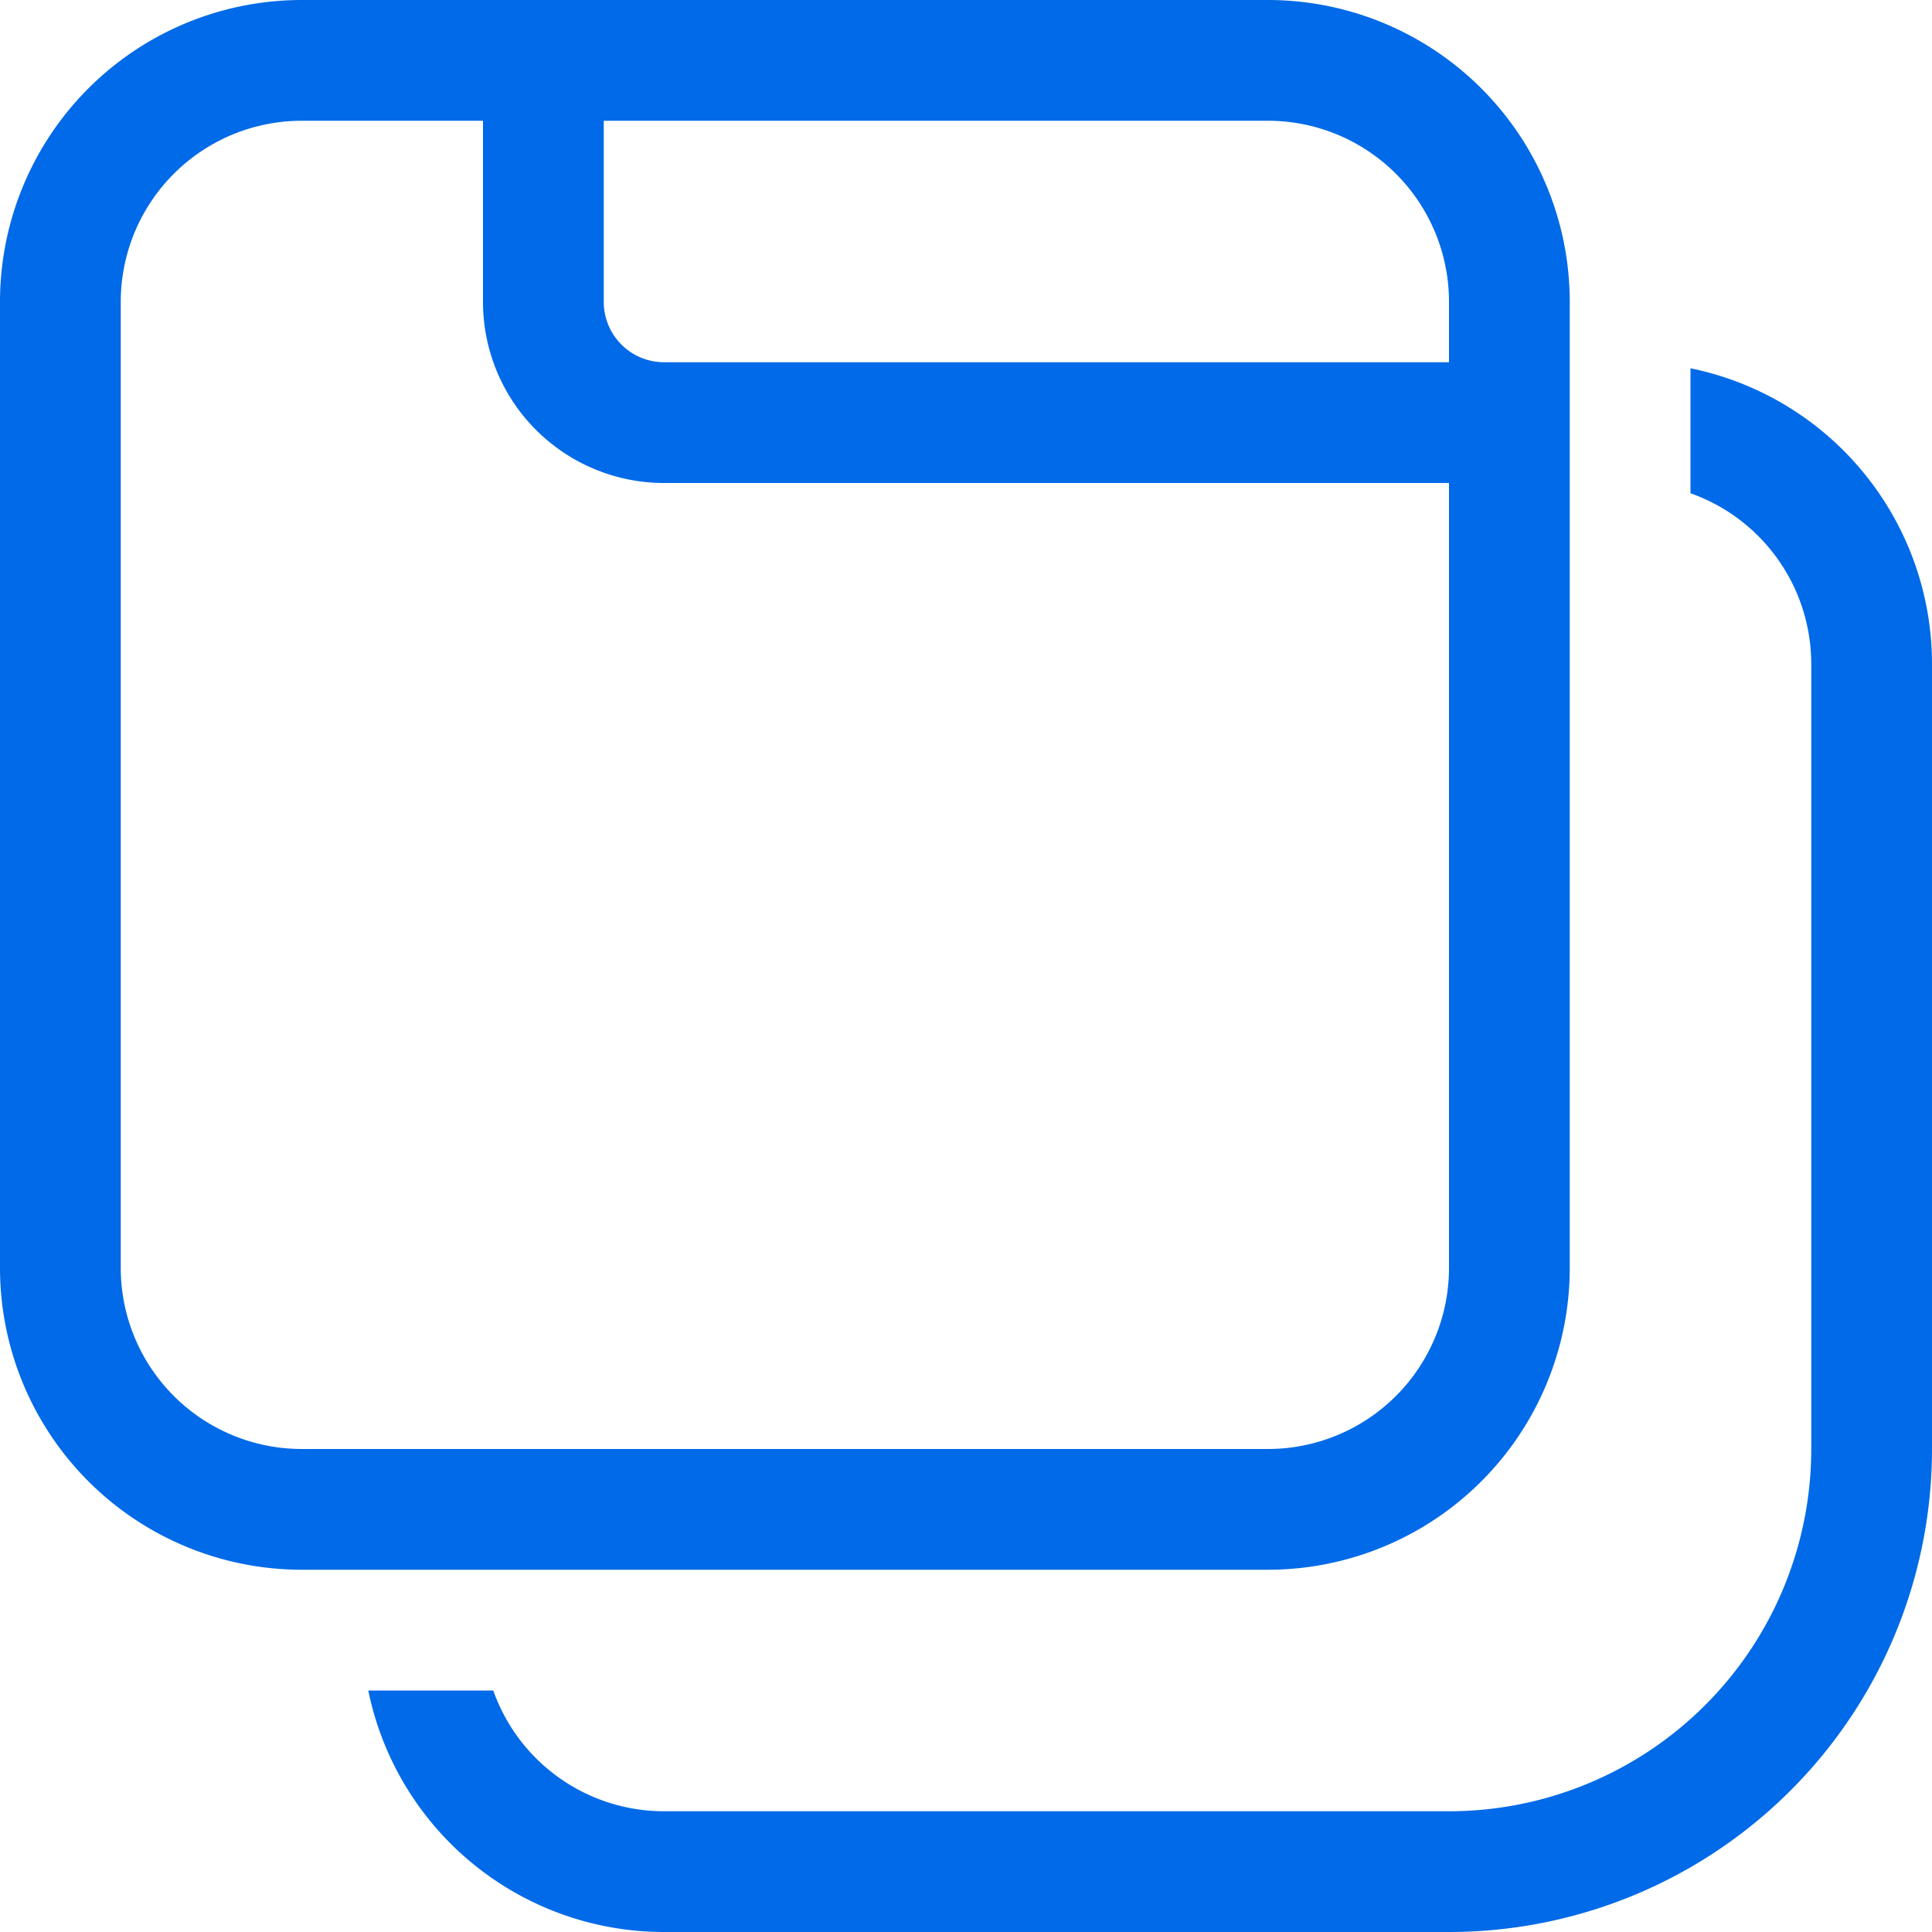
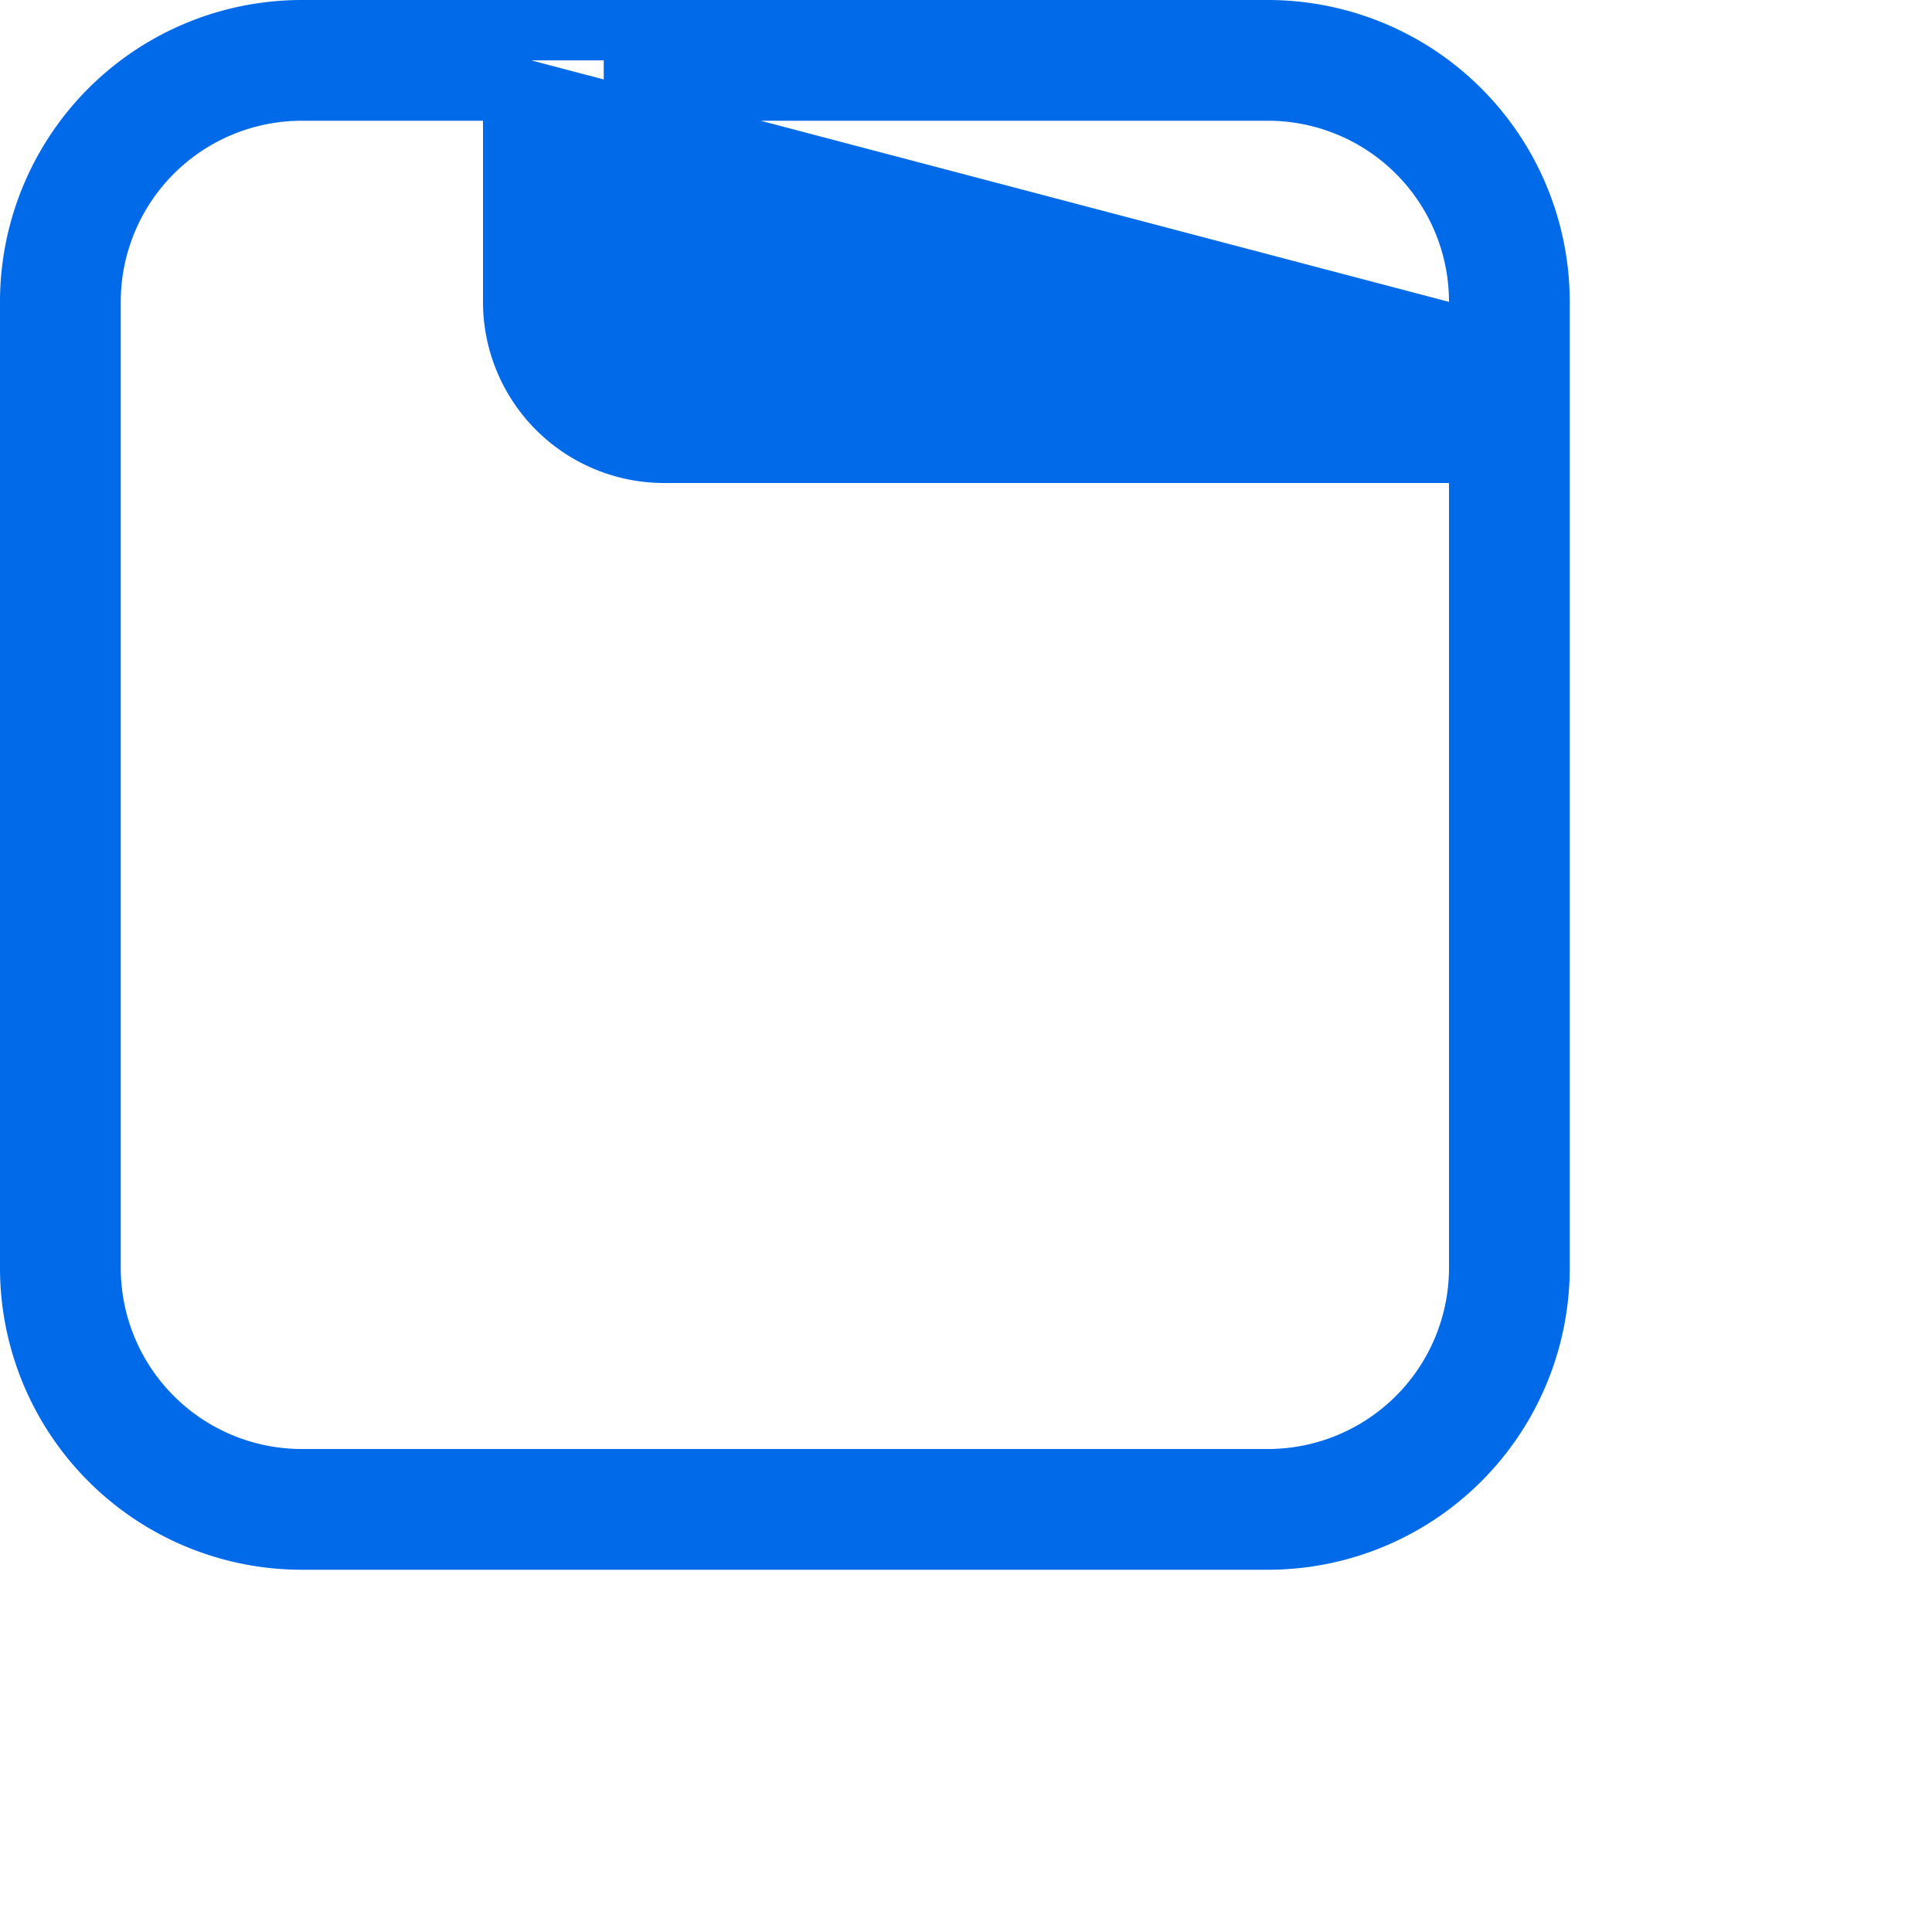
<svg xmlns="http://www.w3.org/2000/svg" width="32" height="32" fill="#006ae8">
-   <path d="M5 0a5 5 0 0 0-3.536 1.464A5 5 0 0 0 0 5v16a5 5 0 0 0 5 5h16a5 5 0 0 0 5-5V5a5 5 0 0 0-5-5H5zm19 5v1H11a1 1 0 0 1-1-1V2h11a3 3 0 0 1 3 3zM8 5a3 3 0 0 0 3 3h13v13a3 3 0 0 1-3 3H5a3 3 0 0 1-3-3V5a3 3 0 0 1 3-3h3v3z" />
-   <path d="M11 32a5 5 0 0 1-4.9-4h2.07A3 3 0 0 0 11 30h13a6 6 0 0 0 6-6V11a3 3 0 0 0-2-2.83V6.1a5 5 0 0 1 4 4.9v13a8 8 0 0 1-8 8H11z" />
+   <path d="M5 0a5 5 0 0 0-3.536 1.464A5 5 0 0 0 0 5v16a5 5 0 0 0 5 5h16a5 5 0 0 0 5-5V5a5 5 0 0 0-5-5H5zv1H11a1 1 0 0 1-1-1V2h11a3 3 0 0 1 3 3zM8 5a3 3 0 0 0 3 3h13v13a3 3 0 0 1-3 3H5a3 3 0 0 1-3-3V5a3 3 0 0 1 3-3h3v3z" />
</svg>